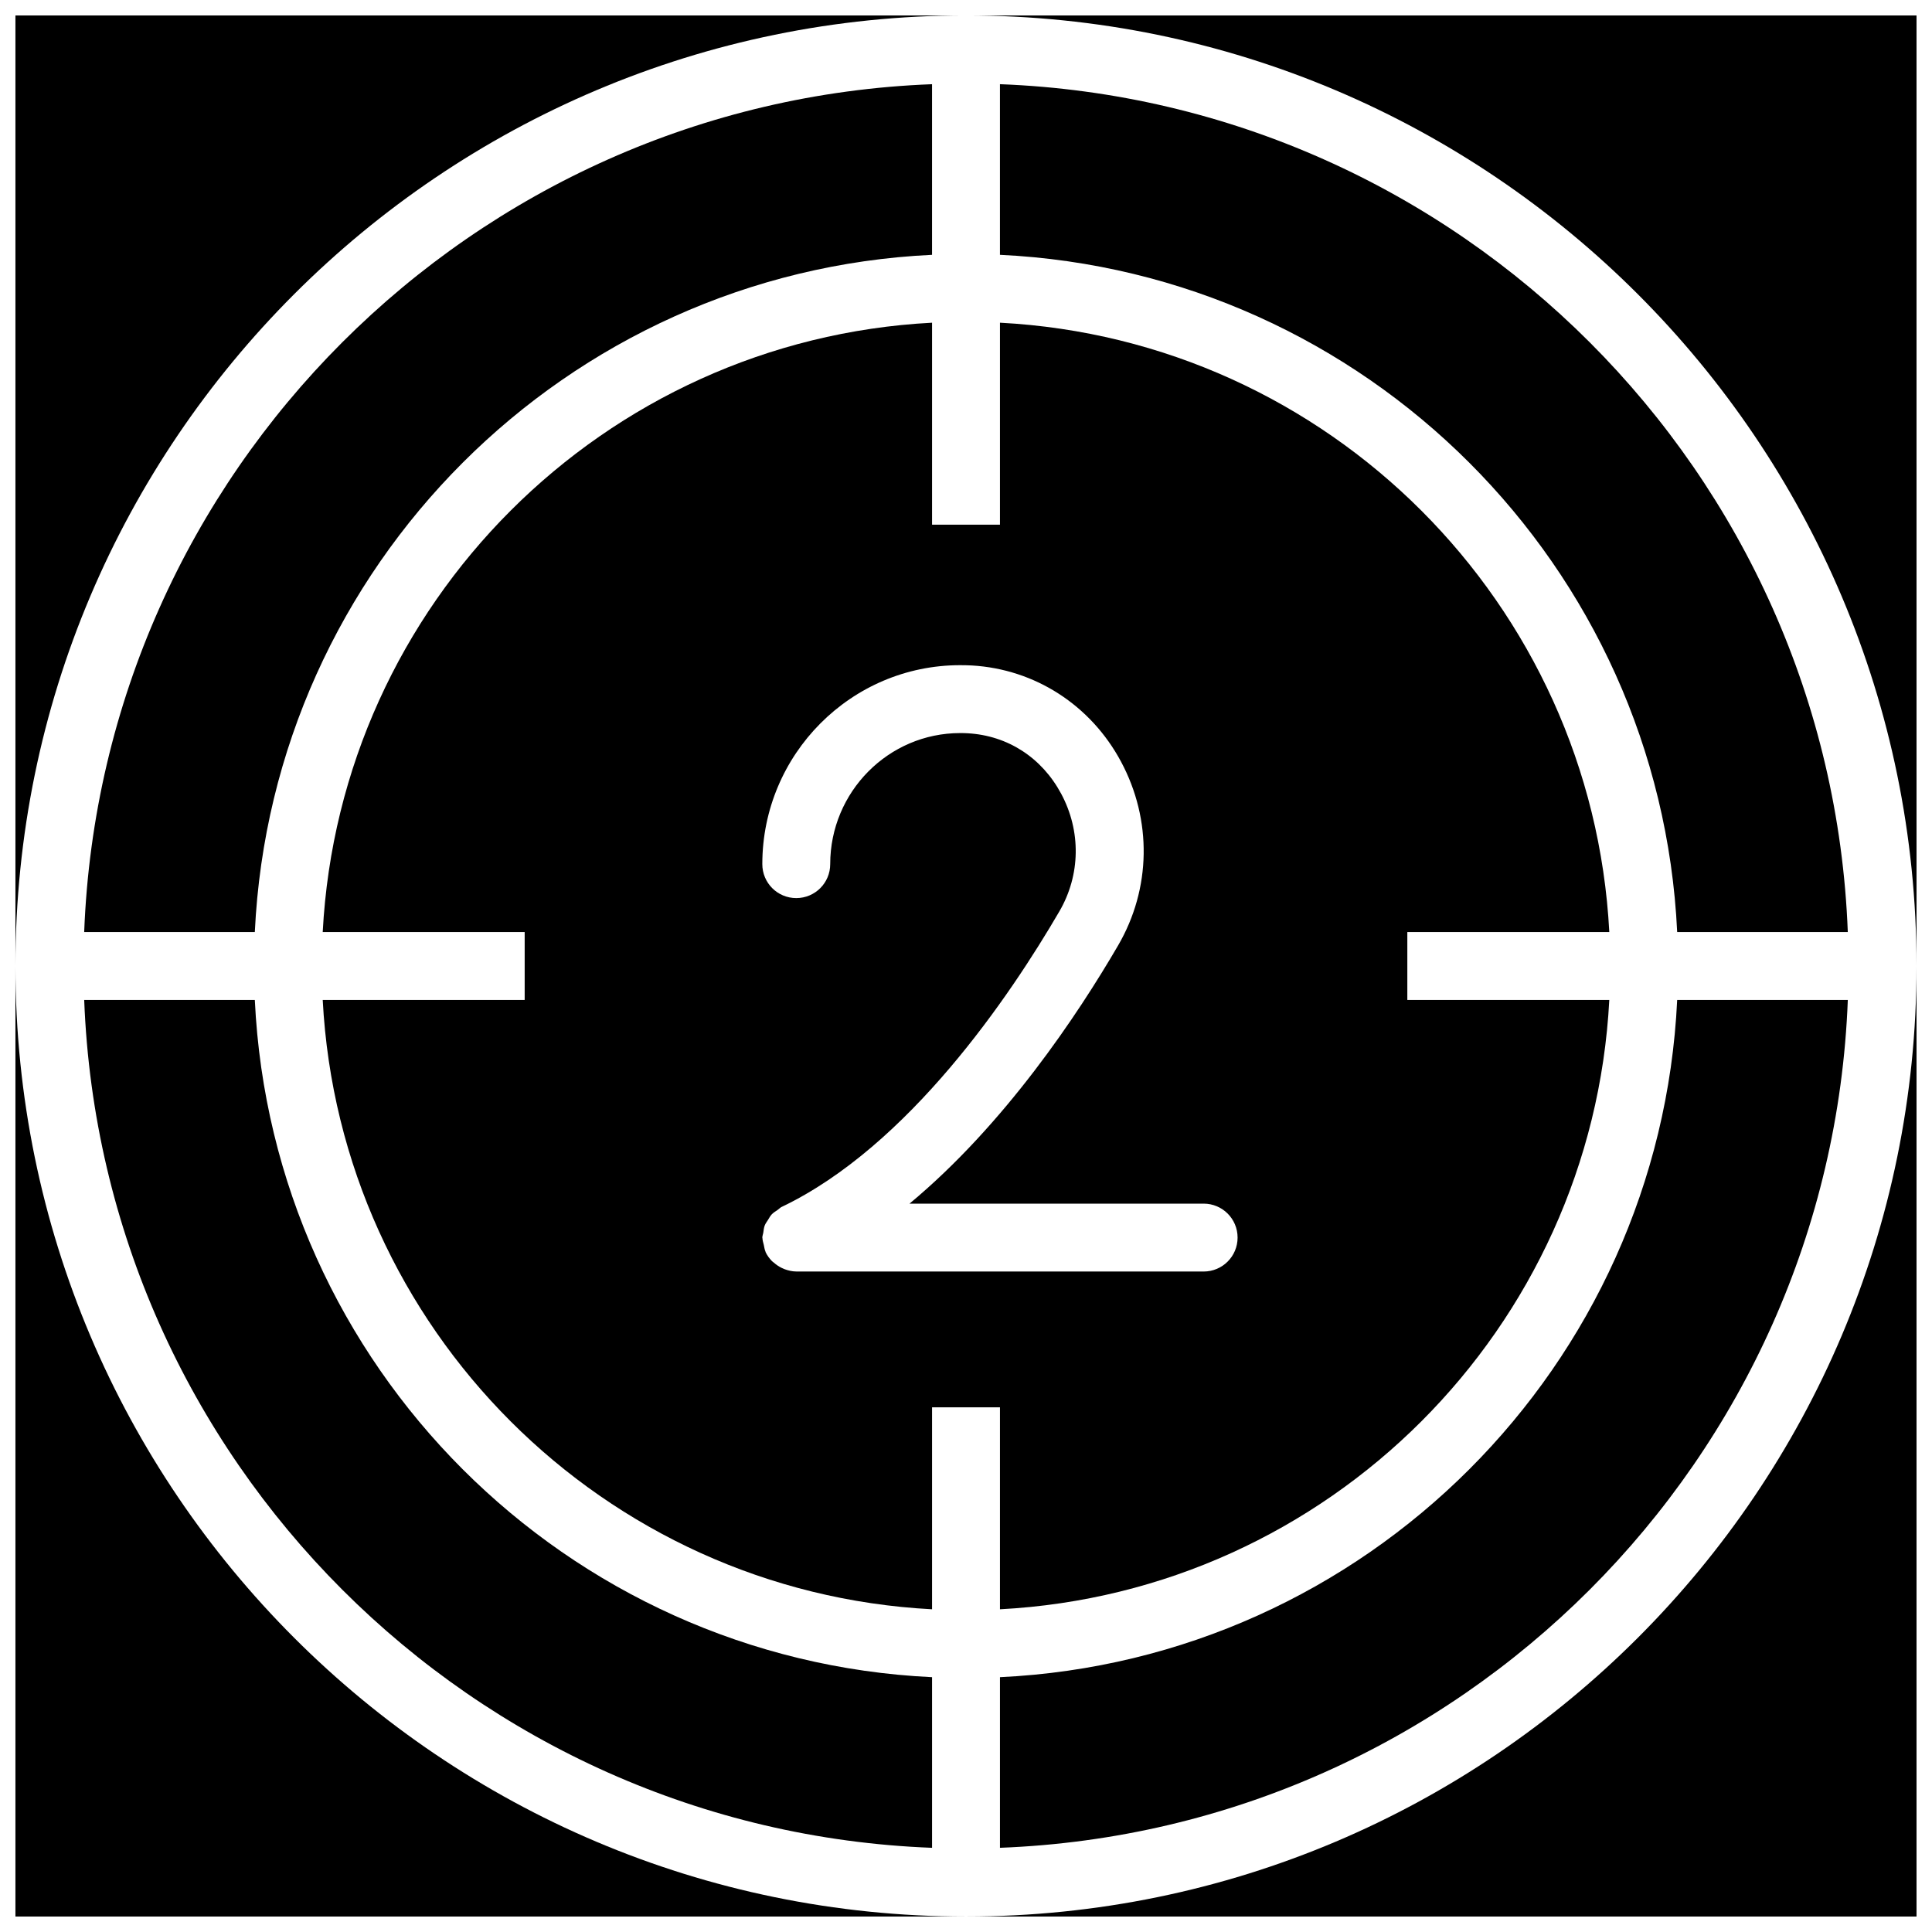
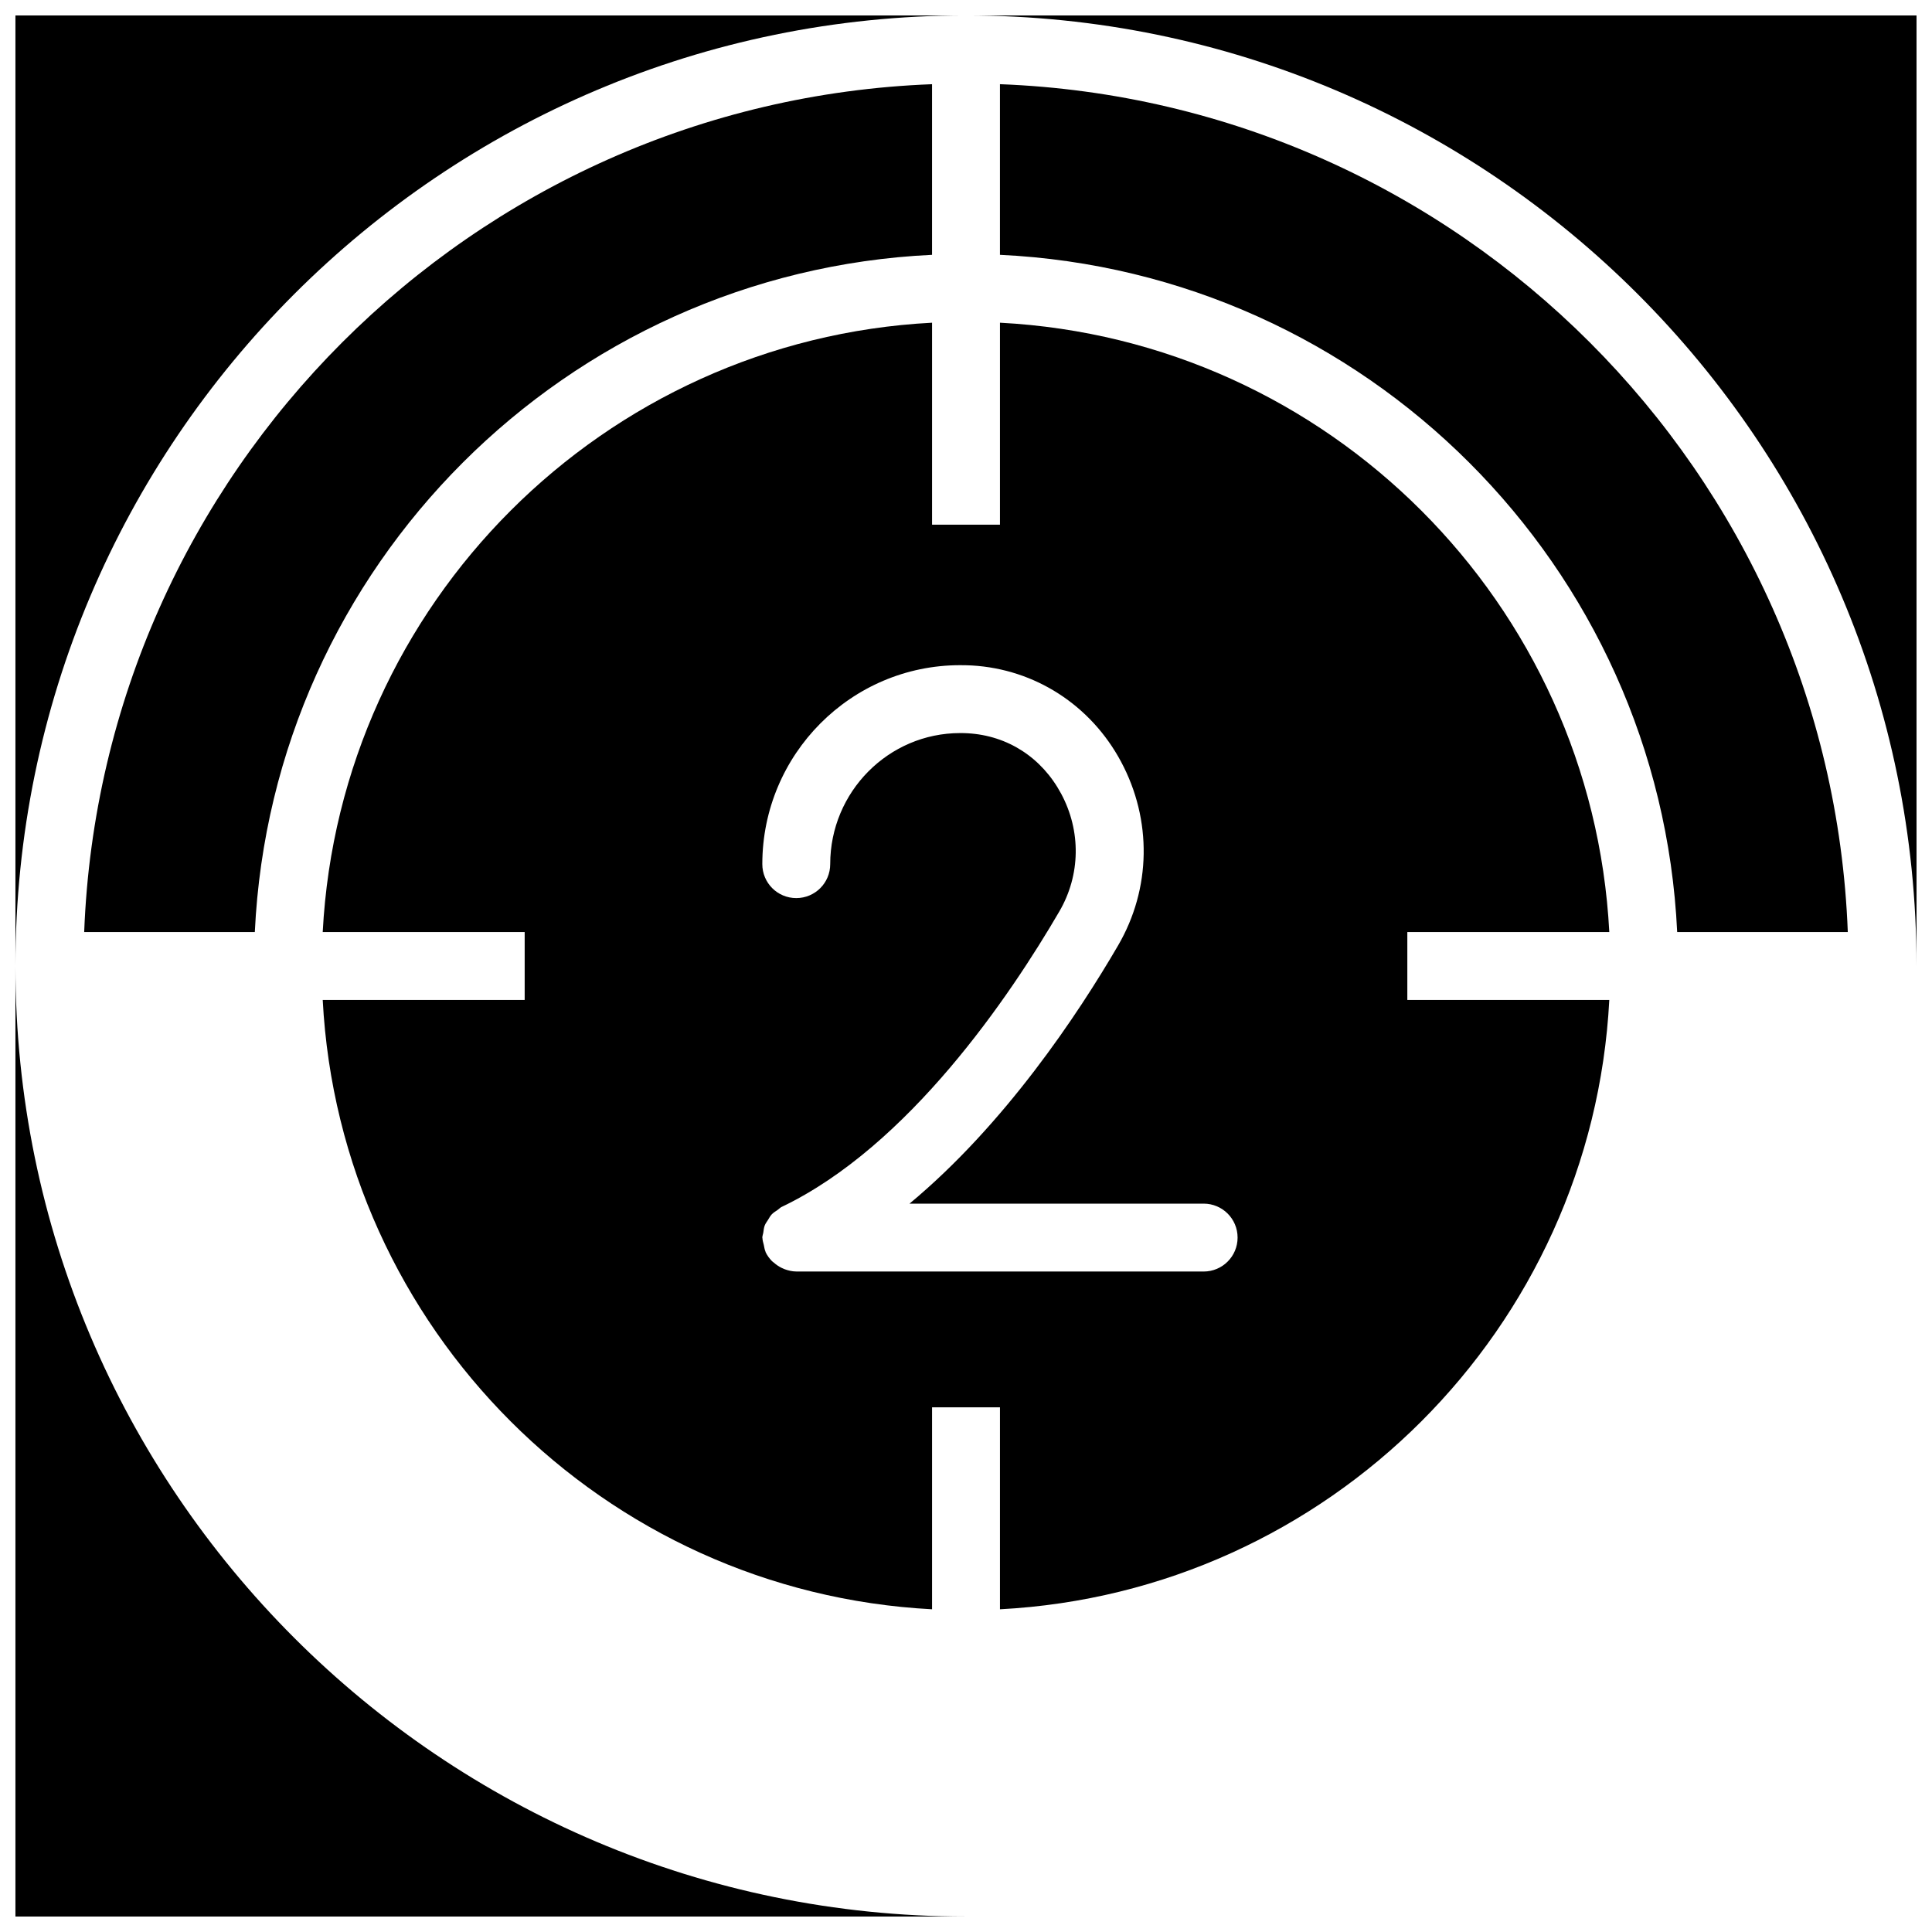
<svg xmlns="http://www.w3.org/2000/svg" width="800px" height="800px" version="1.1" viewBox="144 144 512 512">
  <defs>
    <clipPath id="d">
-       <path d="m400 400h251.9v251.9h-251.9z" />
-     </clipPath>
+       </clipPath>
    <clipPath id="c">
      <path d="m148.09 148.09h251.91v251.91h-251.91z" />
    </clipPath>
    <clipPath id="b">
      <path d="m148.09 400h251.91v251.9h-251.91z" />
    </clipPath>
    <clipPath id="a">
      <path d="m400 148.09h251.9v251.91h-251.9z" />
    </clipPath>
  </defs>
  <g clip-path="url(#d)">
    <path d="m400 651.9h251.9v-251.9c0 138.9-113 251.9-251.9 251.9" fill-rule="evenodd" />
  </g>
  <path d="m409 211.53c96.98 4.598 174.88 82.492 179.47 179.47h45.215c-4.641-121.83-102.86-220.05-224.69-224.69v45.215" fill-rule="evenodd" />
  <g clip-path="url(#c)">
    <path d="m400 148.09h-251.91v251.91c0-138.9 113.01-251.91 251.91-251.91" fill-rule="evenodd" />
  </g>
  <path d="m570.48 391c-4.562-87.059-74.422-156.92-161.48-161.48v53.52h-17.996v-53.52c-87.059 4.559-156.92 74.418-161.48 161.48h53.52v17.996h-53.52c4.559 87.059 74.418 156.92 161.48 161.48v-53.523h17.996v53.523c87.059-4.562 156.92-74.422 161.48-161.48h-53.523v-17.996zm-107.5 89.969h-107.96c-0.008 0-0.02-0.012-0.02-0.012-1.059 0-2.086-0.25-3.074-0.609-0.289-0.109-0.559-0.234-0.836-0.371-0.723-0.359-1.387-0.809-2-1.355-0.18-0.152-0.379-0.27-0.539-0.441-0.648-0.676-1.223-1.441-1.645-2.32-0.039-0.074-0.027-0.137-0.055-0.207-0.242-0.531-0.297-1.125-0.434-1.711-0.133-0.594-0.34-1.18-0.359-1.781 0-0.062-0.035-0.117-0.035-0.188 0-0.453 0.188-0.84 0.25-1.27 0.102-0.668 0.152-1.34 0.398-1.969 0.215-0.543 0.566-0.984 0.871-1.469 0.305-0.496 0.559-1 0.965-1.43 0.449-0.484 1.016-0.809 1.562-1.188 0.379-0.254 0.648-0.594 1.062-0.793 33.703-16.102 60.594-55.984 73.609-78.324 5.613-9.625 5.793-21.293 0.477-31.191-5.125-9.562-14.152-15.402-24.73-16.012-0.703-0.047-1.375-0.055-2.043-0.055-18.98 0-34.43 15.582-34.43 34.734 0 4.977-4.019 8.996-8.996 8.996s-8.996-4.019-8.996-8.996c0-29.086 23.516-52.727 52.422-52.727 1.055 0 2.098 0.027 3.121 0.078 16.691 0.973 31.48 10.492 39.504 25.461 8.297 15.477 8.008 33.711-0.781 48.77-10.633 18.254-29.996 47.395-55.258 68.387h77.949c4.973 0 8.996 4.019 8.996 8.996 0 4.973-4.023 8.996-8.996 8.996z" fill-rule="evenodd" />
  <g clip-path="url(#b)">
    <path d="m148.09 400v251.9h251.91c-138.9 0-251.91-113-251.91-251.9" fill-rule="evenodd" />
  </g>
  <g clip-path="url(#a)">
    <path d="m400 148.09c138.9 0 251.9 113.01 251.9 251.91v-251.91h-251.9" fill-rule="evenodd" />
  </g>
-   <path d="m391 588.47c-96.98-4.598-174.88-82.492-179.47-179.47h-45.215c4.641 121.83 102.86 220.05 224.69 224.69v-45.215" fill-rule="evenodd" />
-   <path d="m588.47 409c-4.598 96.98-82.492 174.88-179.47 179.47v45.215c121.83-4.641 220.05-102.86 224.69-224.69h-45.215" fill-rule="evenodd" />
  <path d="m211.53 391c4.598-96.98 82.492-174.88 179.47-179.47v-45.215c-121.83 4.641-220.05 102.86-224.69 224.69h45.215" fill-rule="evenodd" />
</svg>